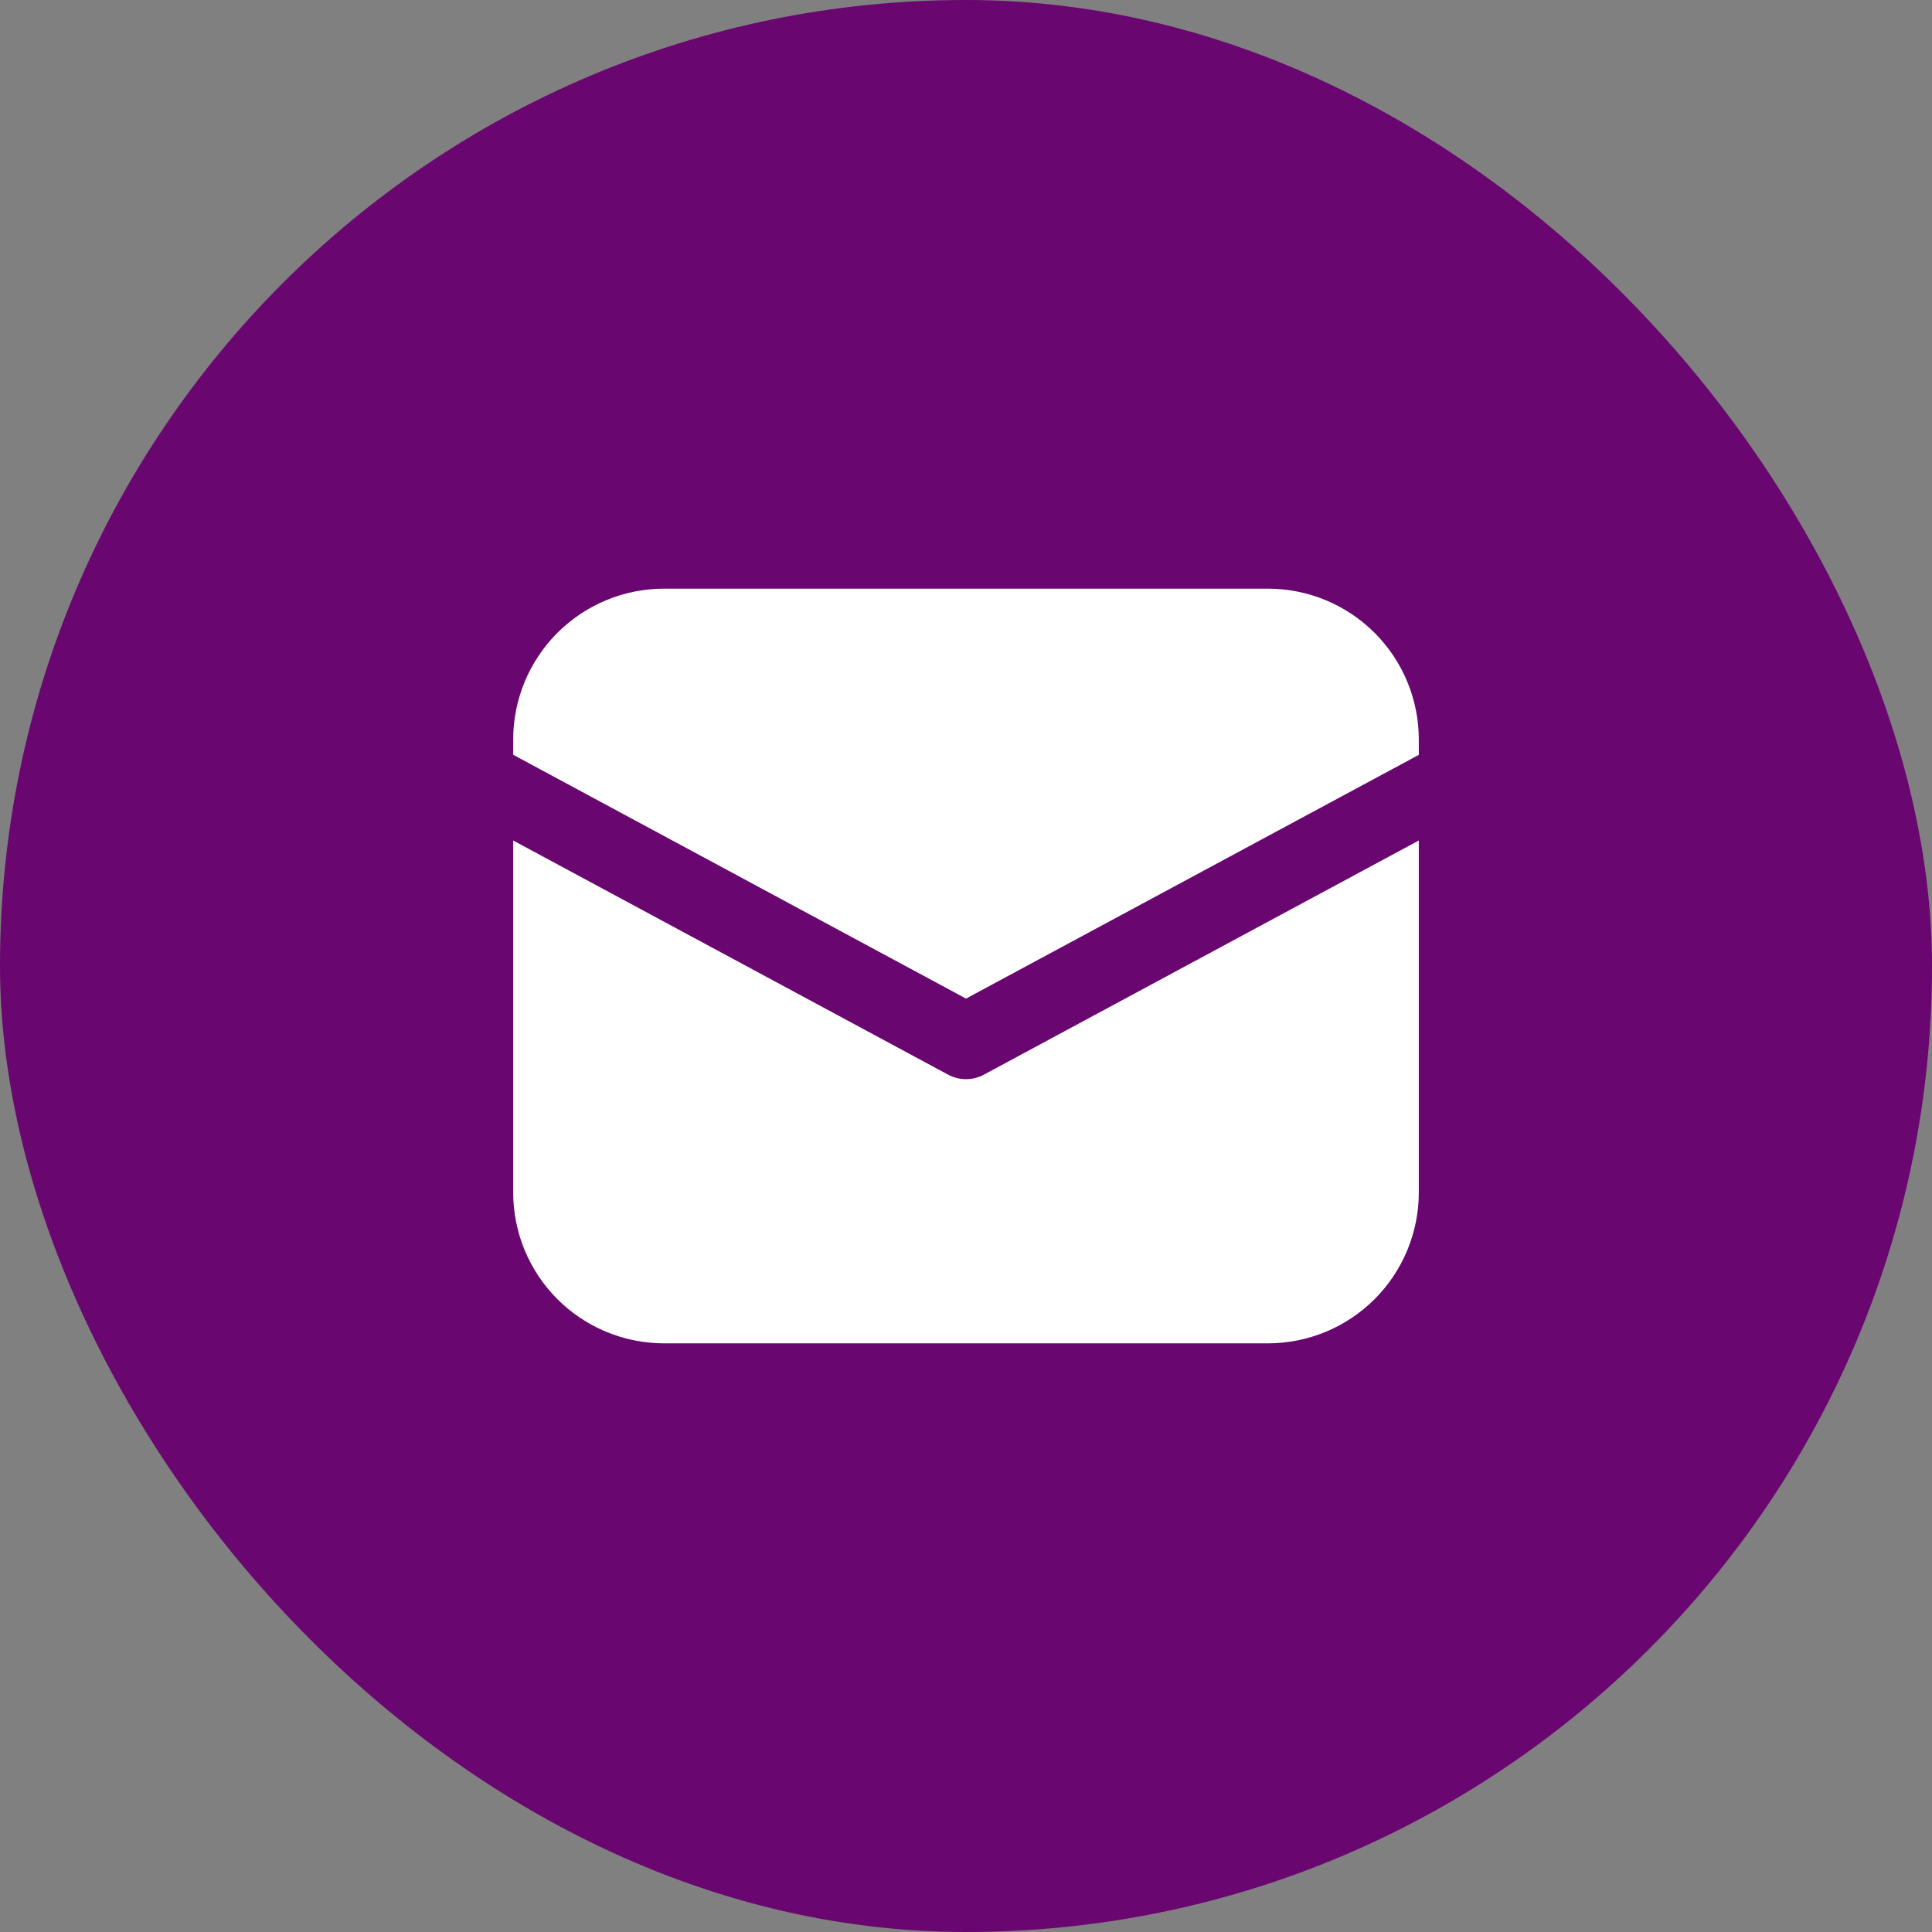
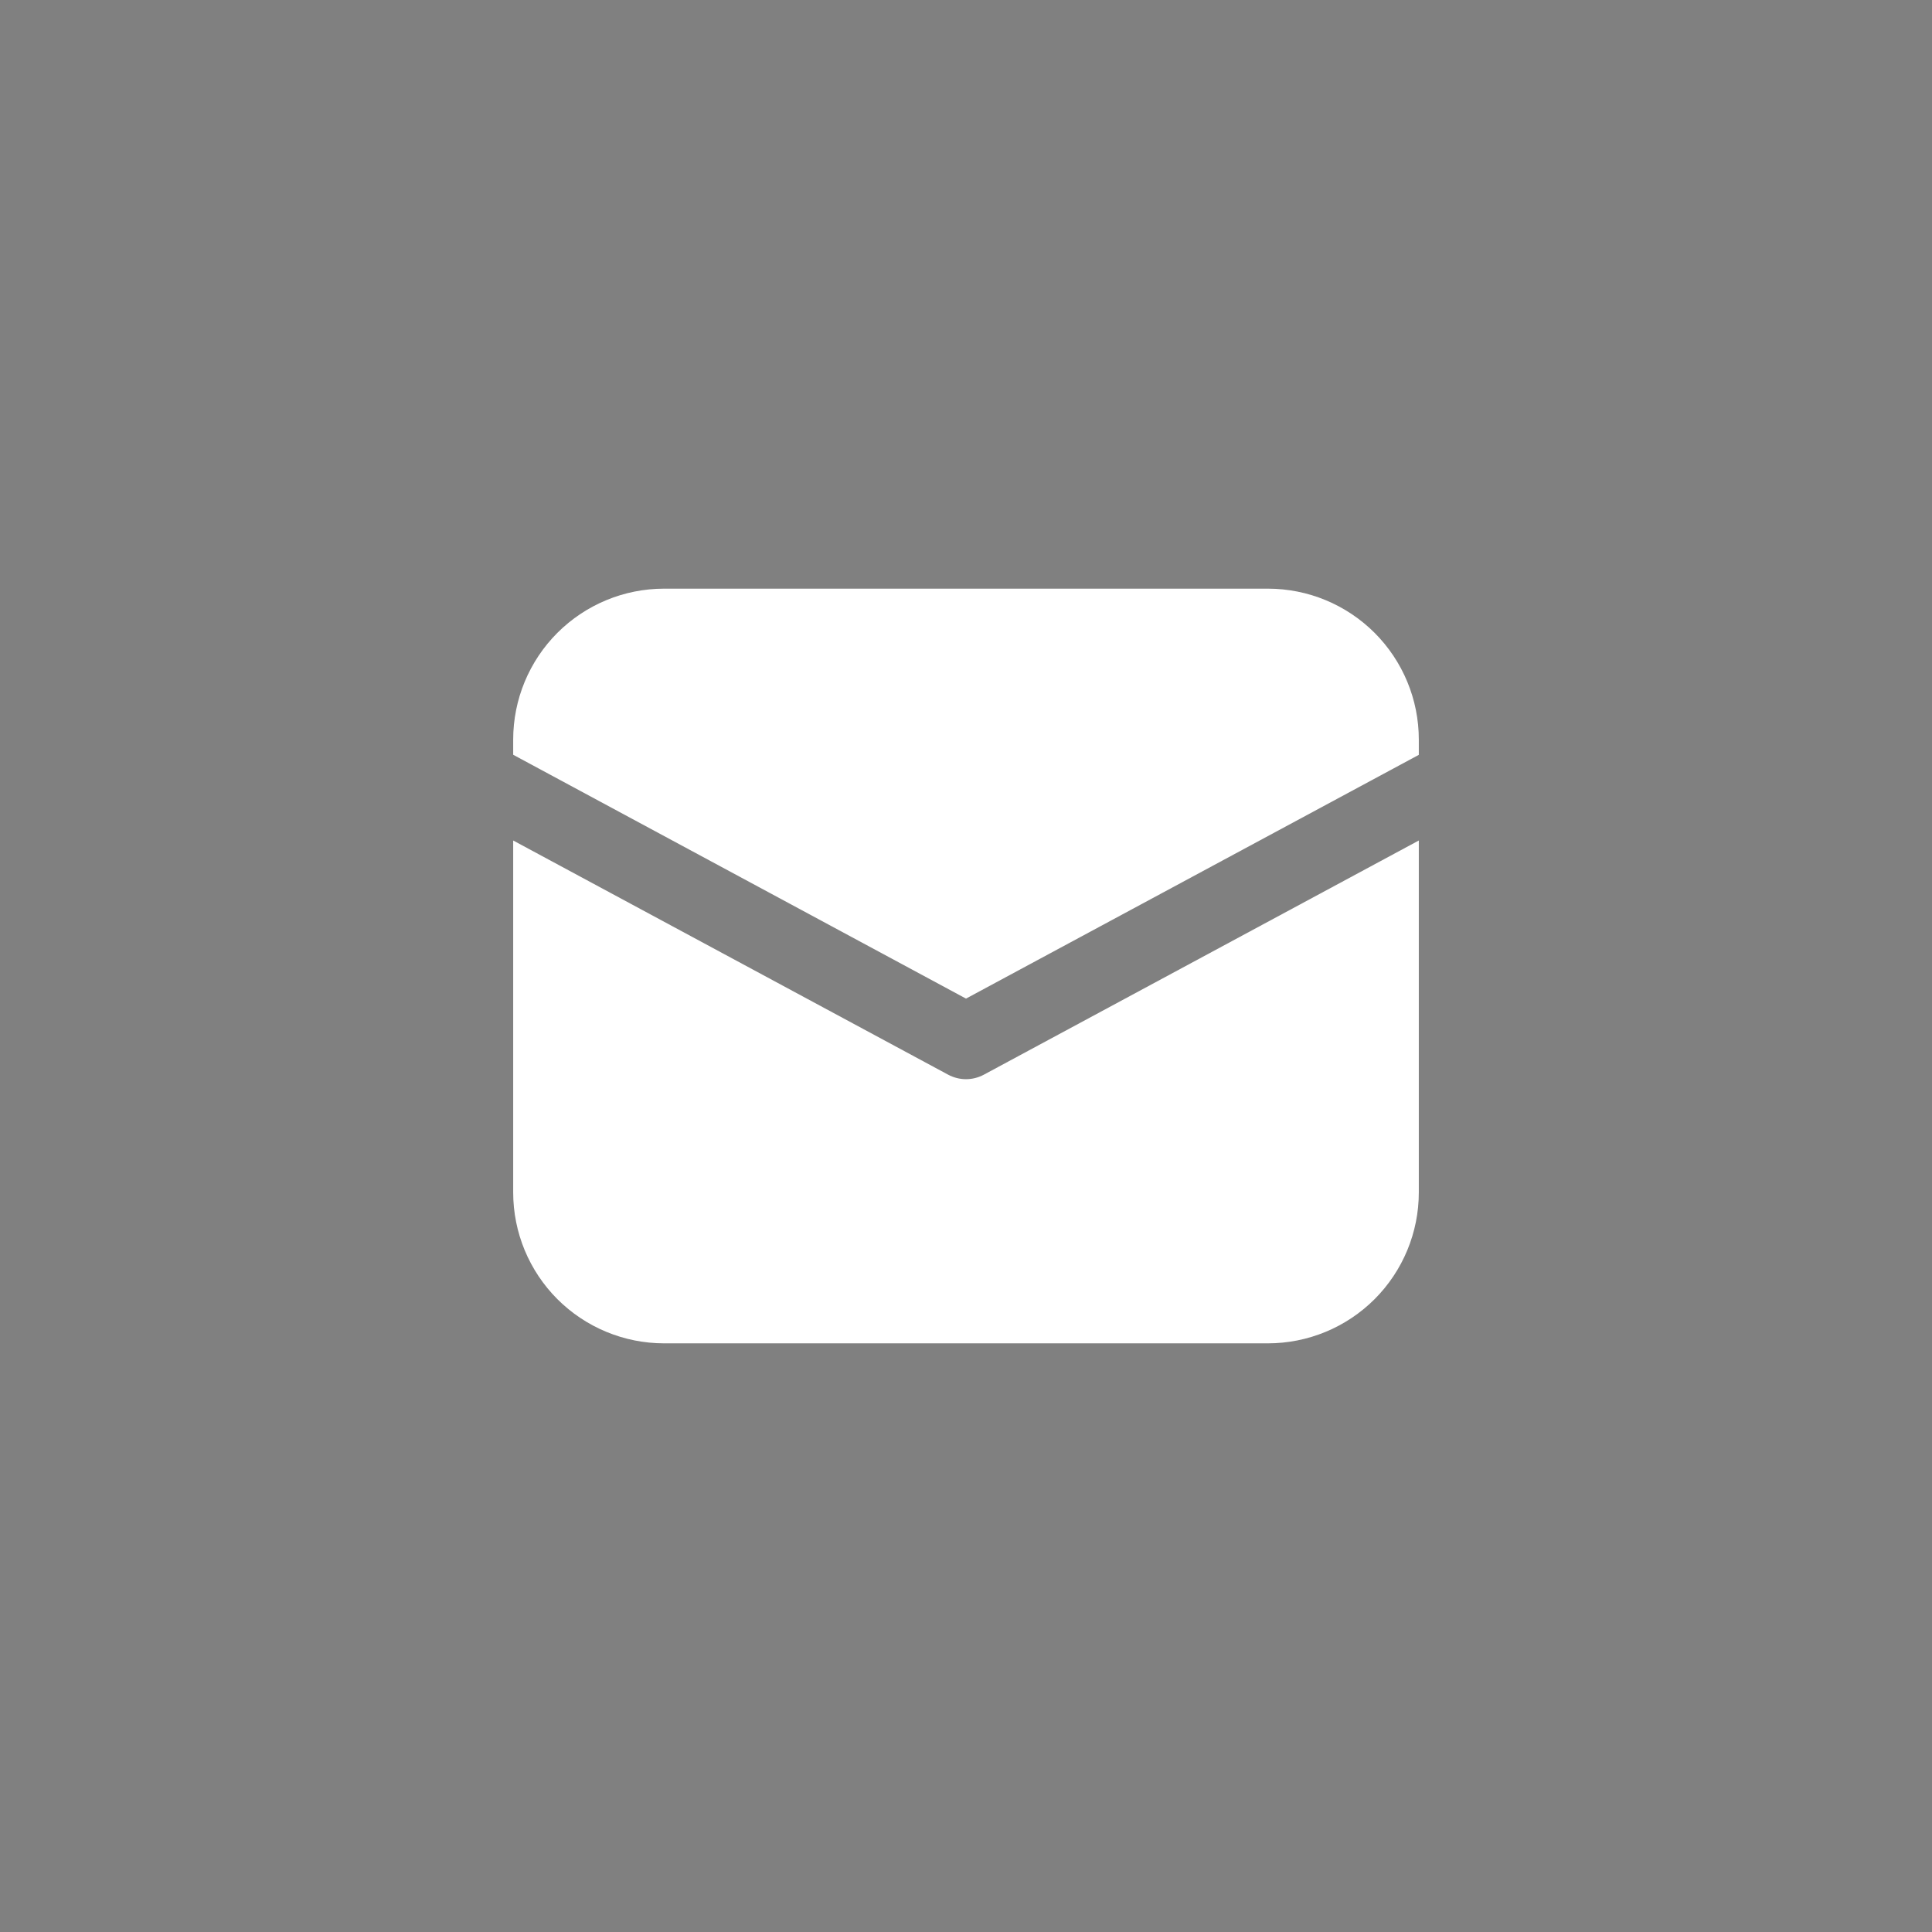
<svg xmlns="http://www.w3.org/2000/svg" width="48" height="48" viewBox="0 0 48 48" fill="none">
  <rect x="0" y="0" width="48" height="48" fill="#808080" stroke="none" />
-   <rect width="48" height="48" rx="24" fill="#690670" />
  <path d="M16.5 14.625C15.505 14.625 14.552 15.02 13.848 15.723C13.145 16.427 12.75 17.38 12.75 18.375V18.752L24 24.81L35.25 18.754V18.375C35.25 17.38 34.855 16.427 34.152 15.723C33.448 15.02 32.495 14.625 31.5 14.625H16.5ZM35.25 20.882L24.444 26.7C24.308 26.773 24.155 26.812 24 26.812C23.845 26.812 23.692 26.773 23.556 26.7L12.75 20.882V29.625C12.75 30.62 13.145 31.573 13.848 32.277C14.552 32.98 15.505 33.375 16.5 33.375H31.5C32.495 33.375 33.448 32.98 34.152 32.277C34.855 31.573 35.25 30.62 35.25 29.625V20.882Z" fill="white" />
</svg>